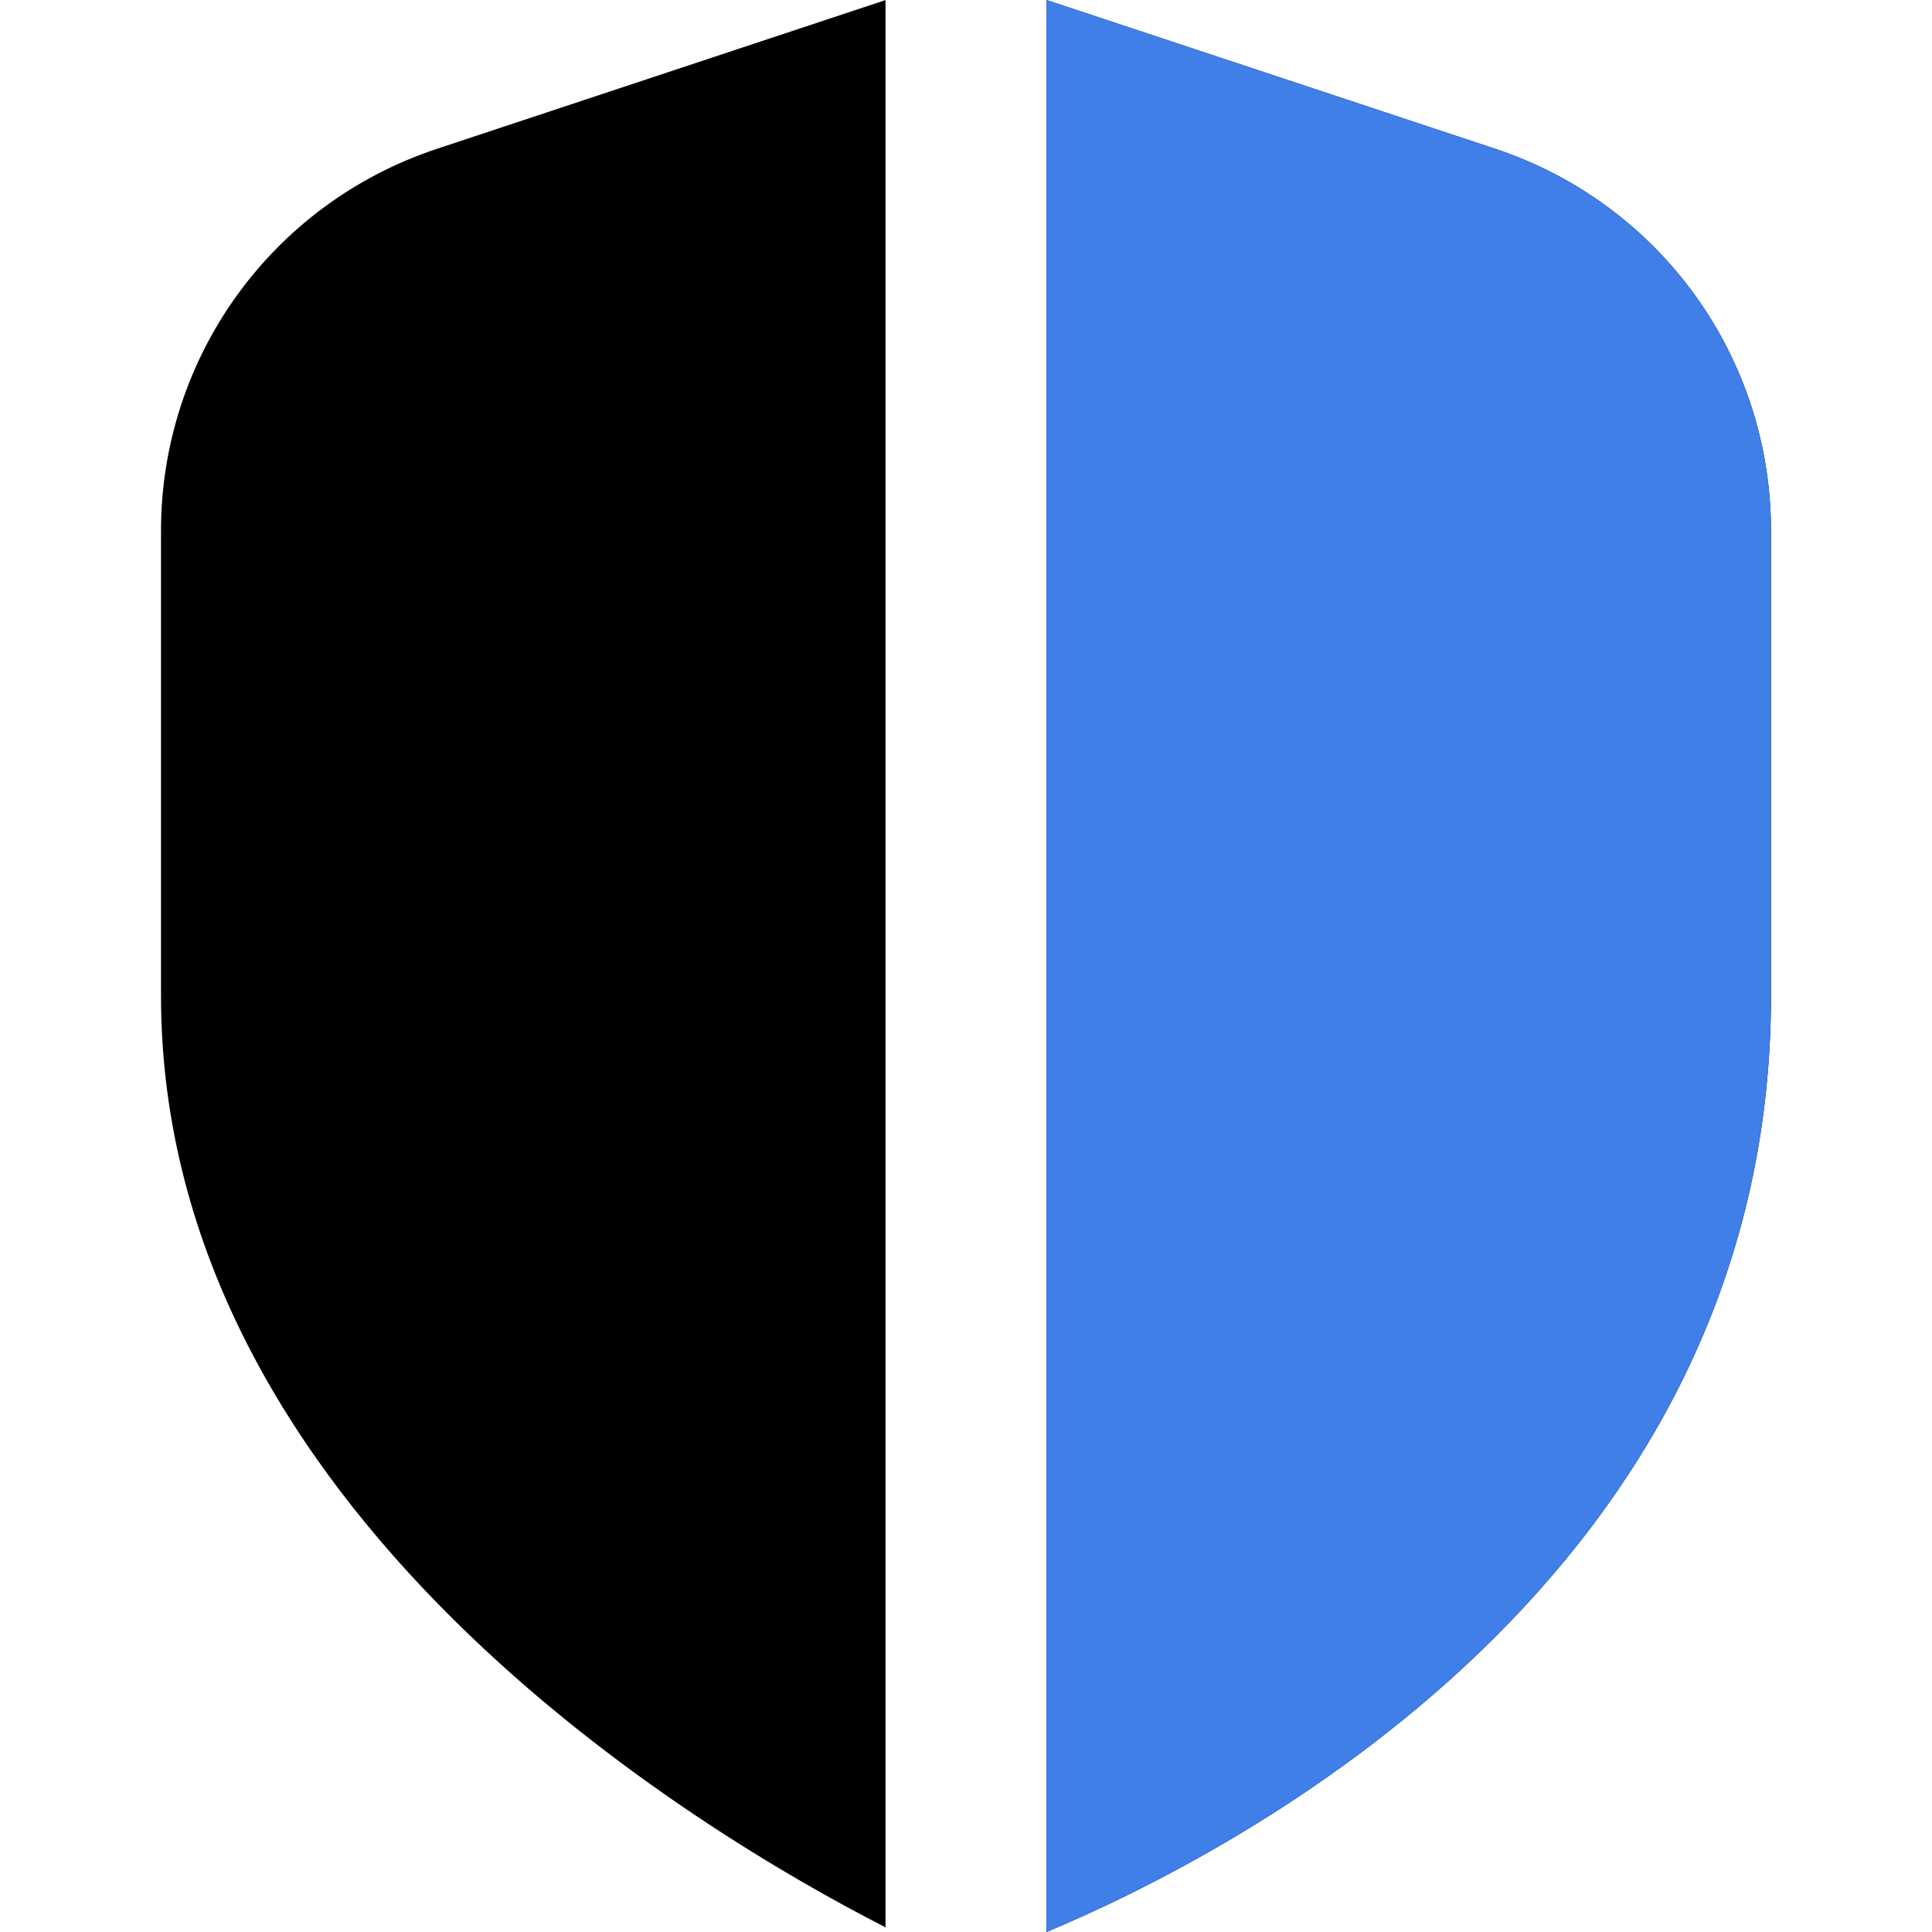
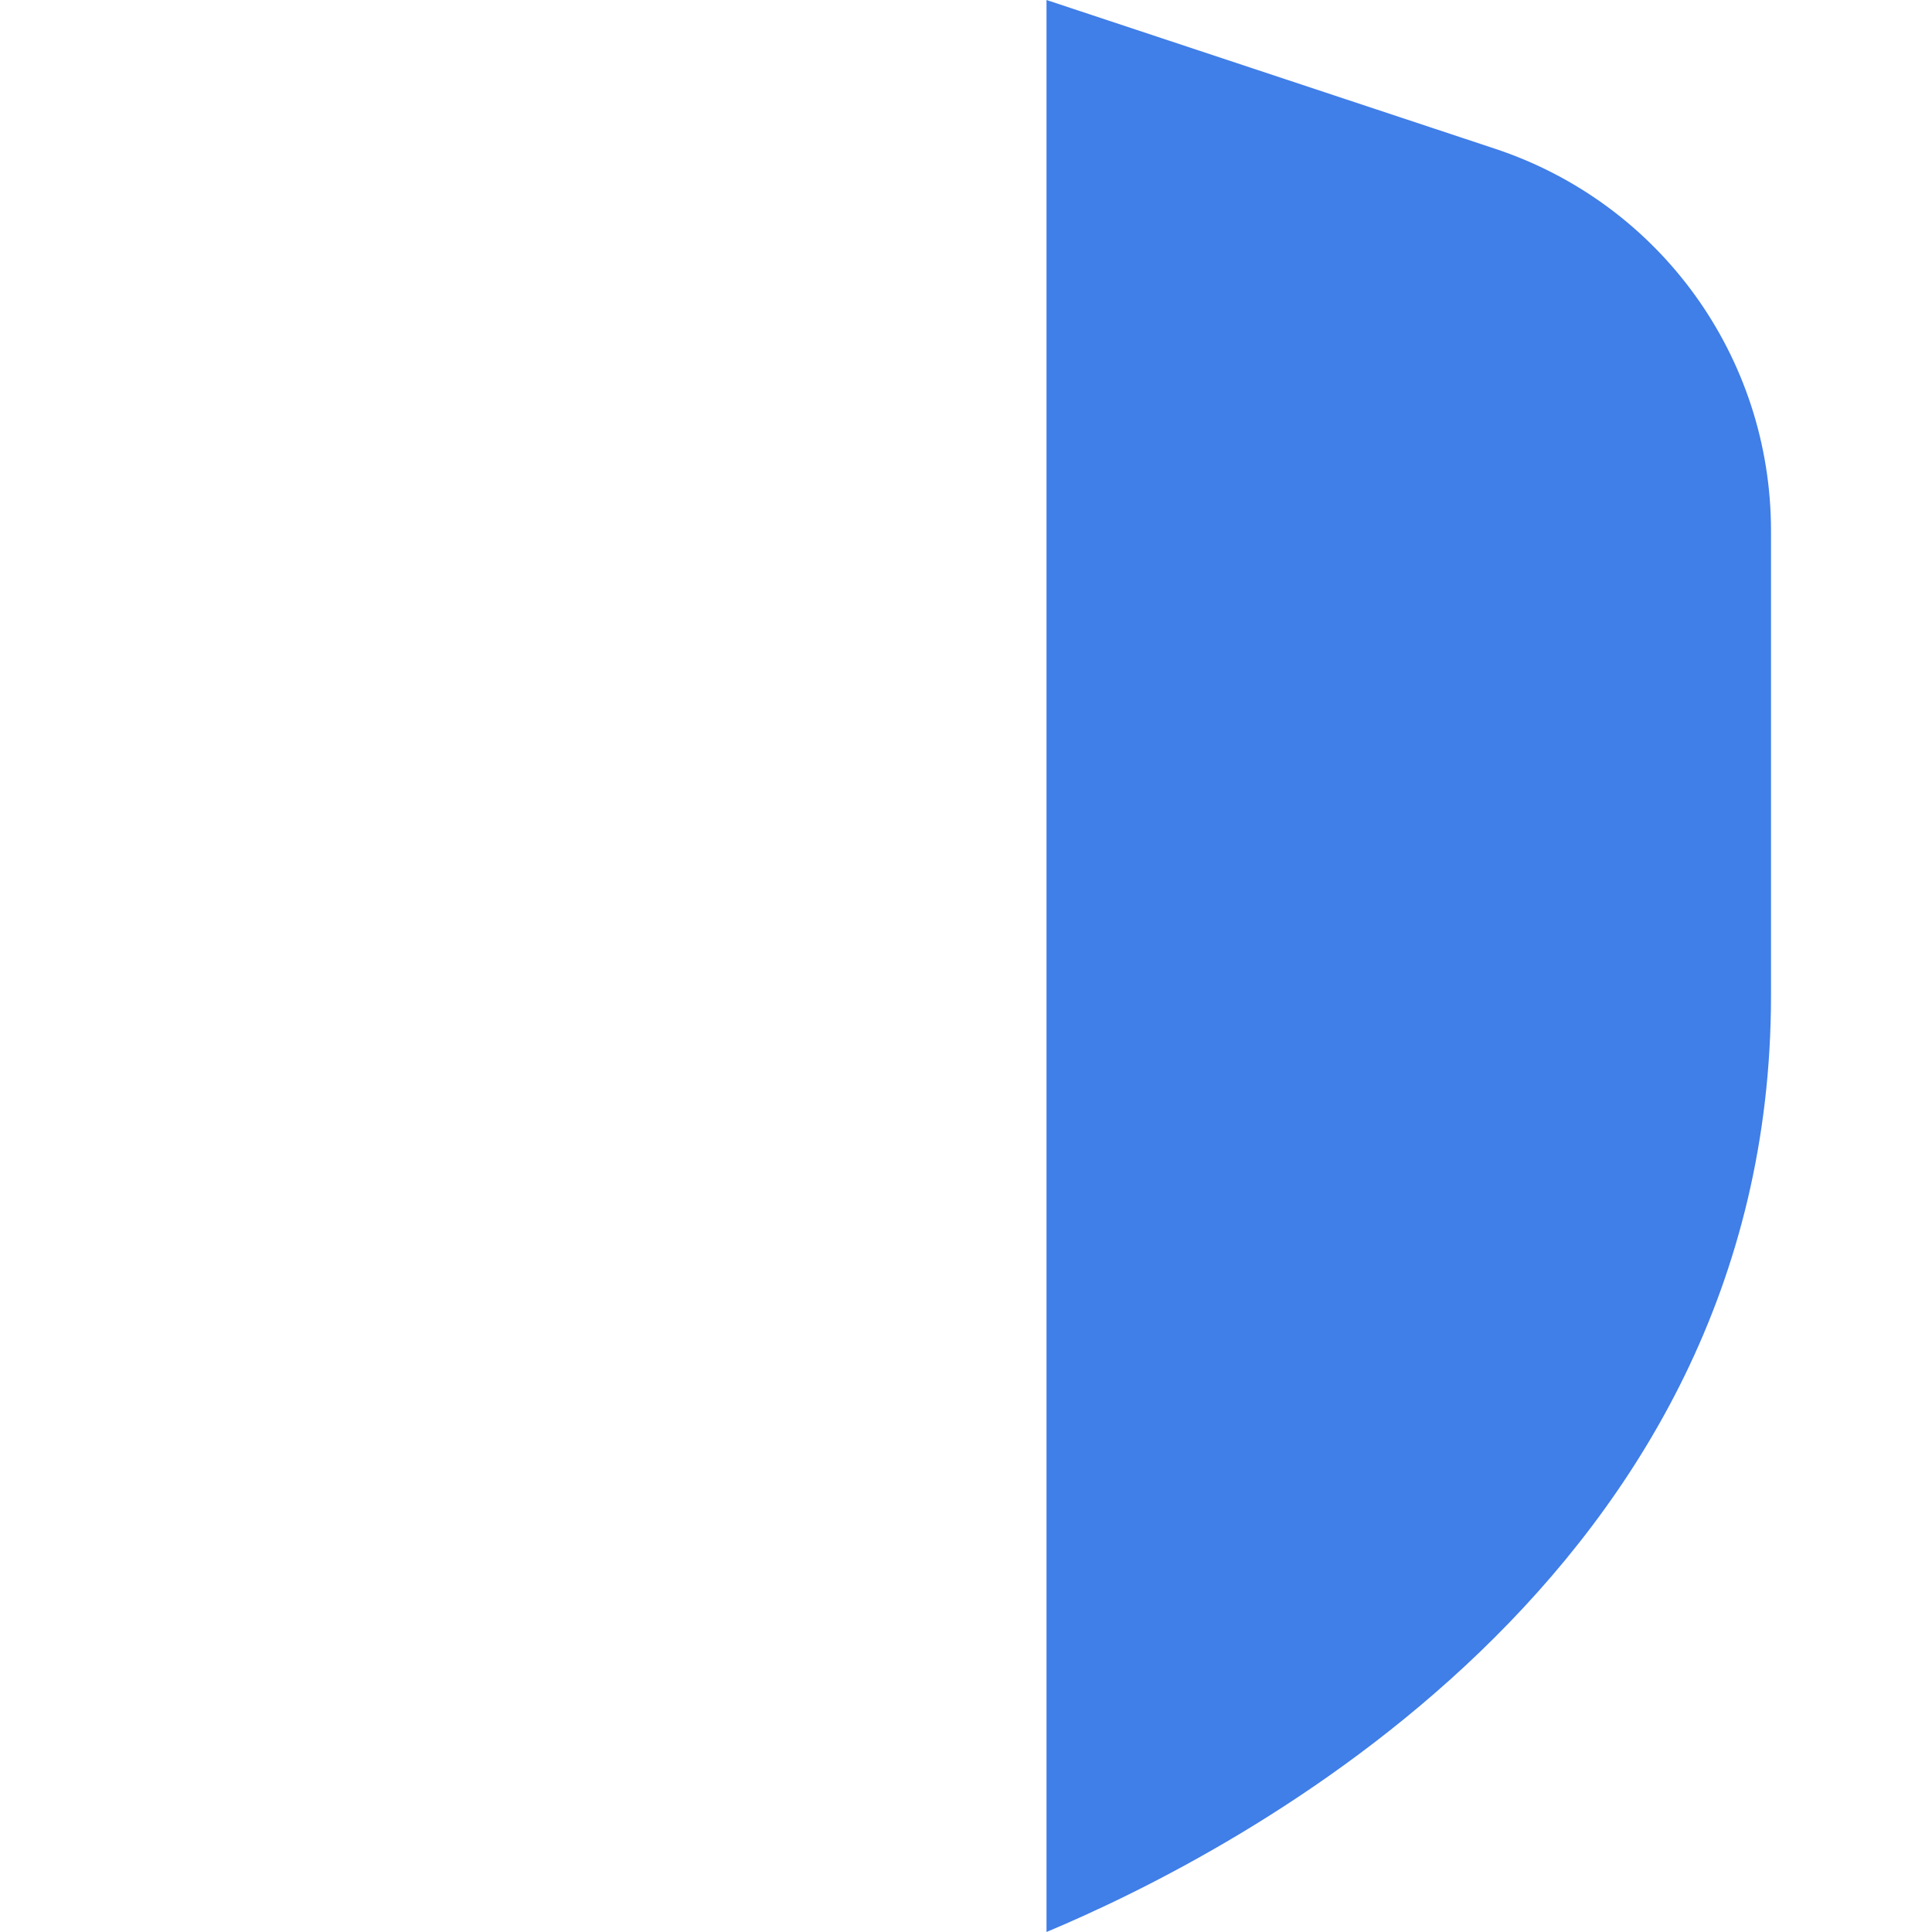
<svg xmlns="http://www.w3.org/2000/svg" width="24" height="24" viewBox="0 0 24 24" fill="none">
-   <path d="M11 23.942C8.693 22.764 2 18.784 2 12.369V6.595C2 4.436 3.377 2.529 5.427 1.849L11 0.001V23.943V23.942ZM18.573 1.848L13 0V24C15.369 23.008 22 19.581 22 12.368V6.594C22 4.435 20.623 2.528 18.573 1.848Z" fill="black" />
  <path d="M13 0L18.573 1.848C20.623 2.528 22 4.435 22 6.594V12.368C22 19.581 15.369 23.008 13 24V0Z" fill="#407EE8" />
</svg>